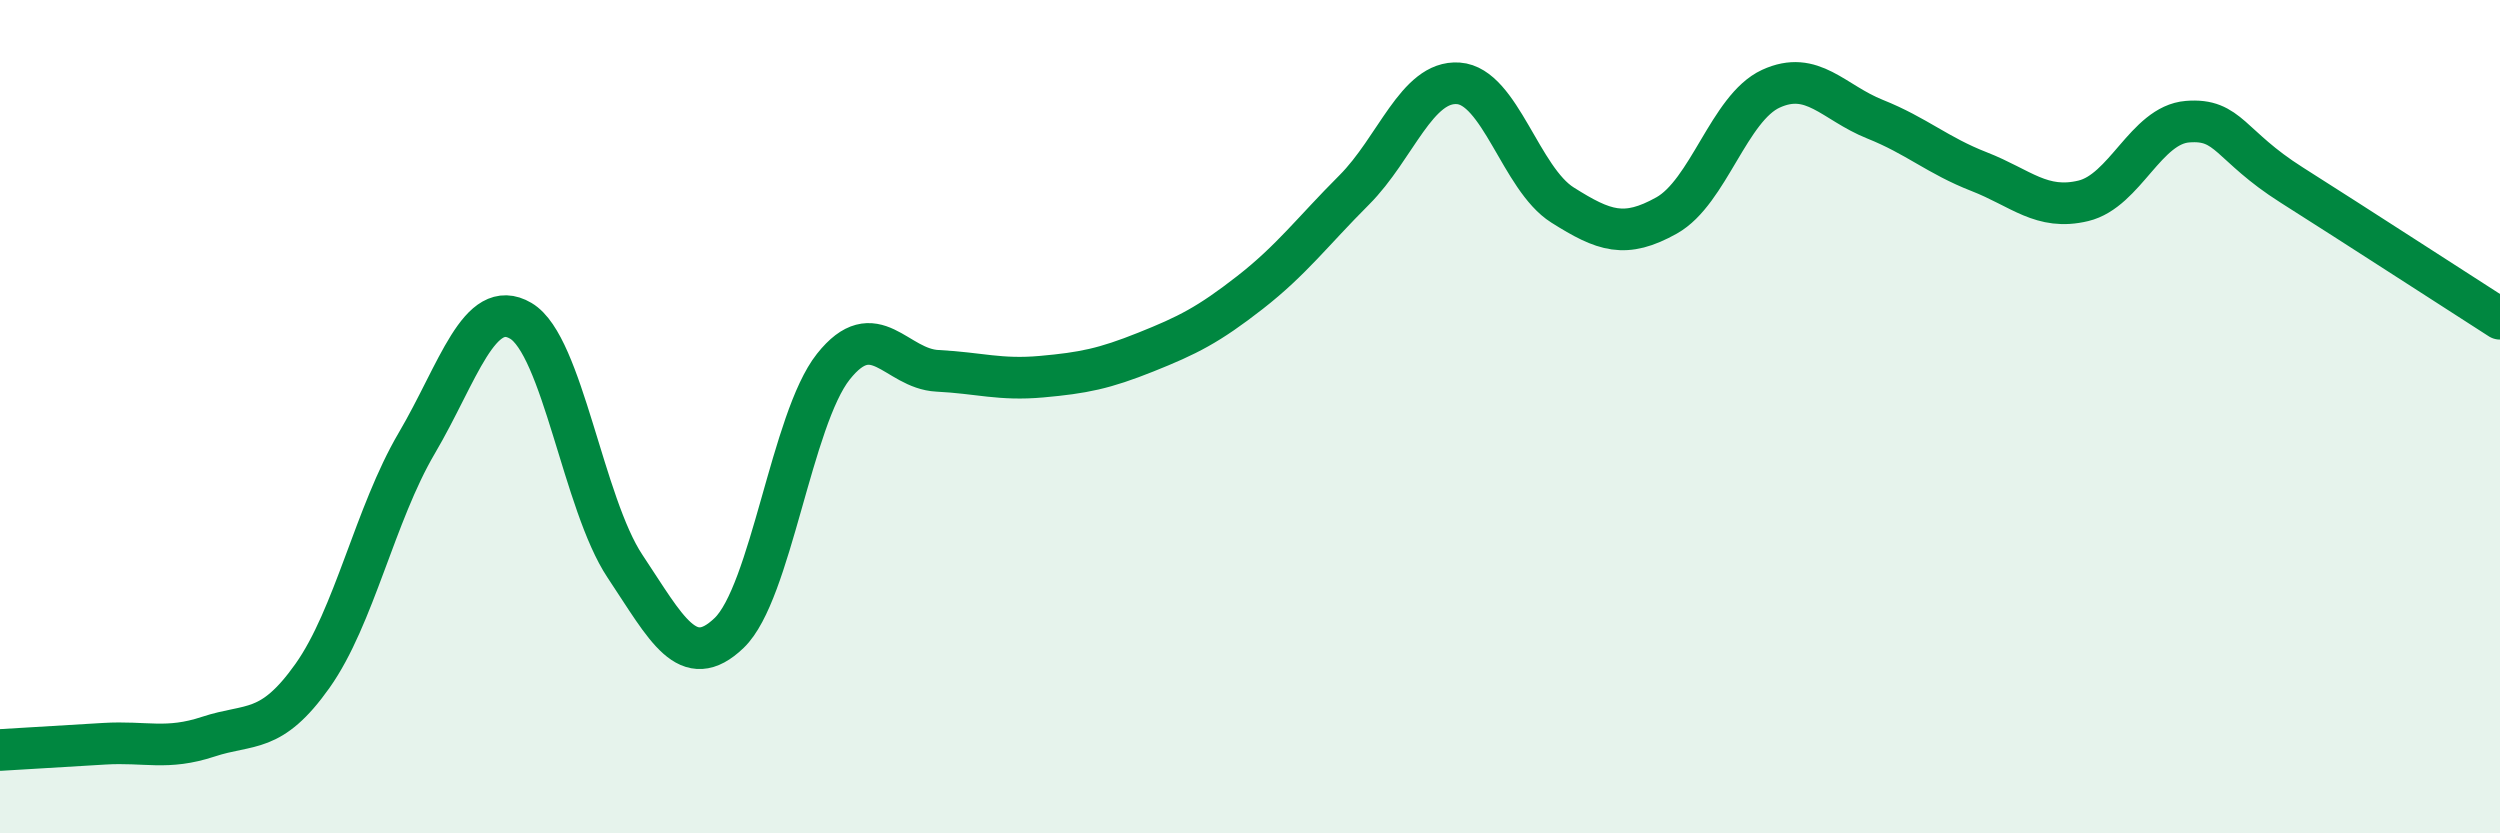
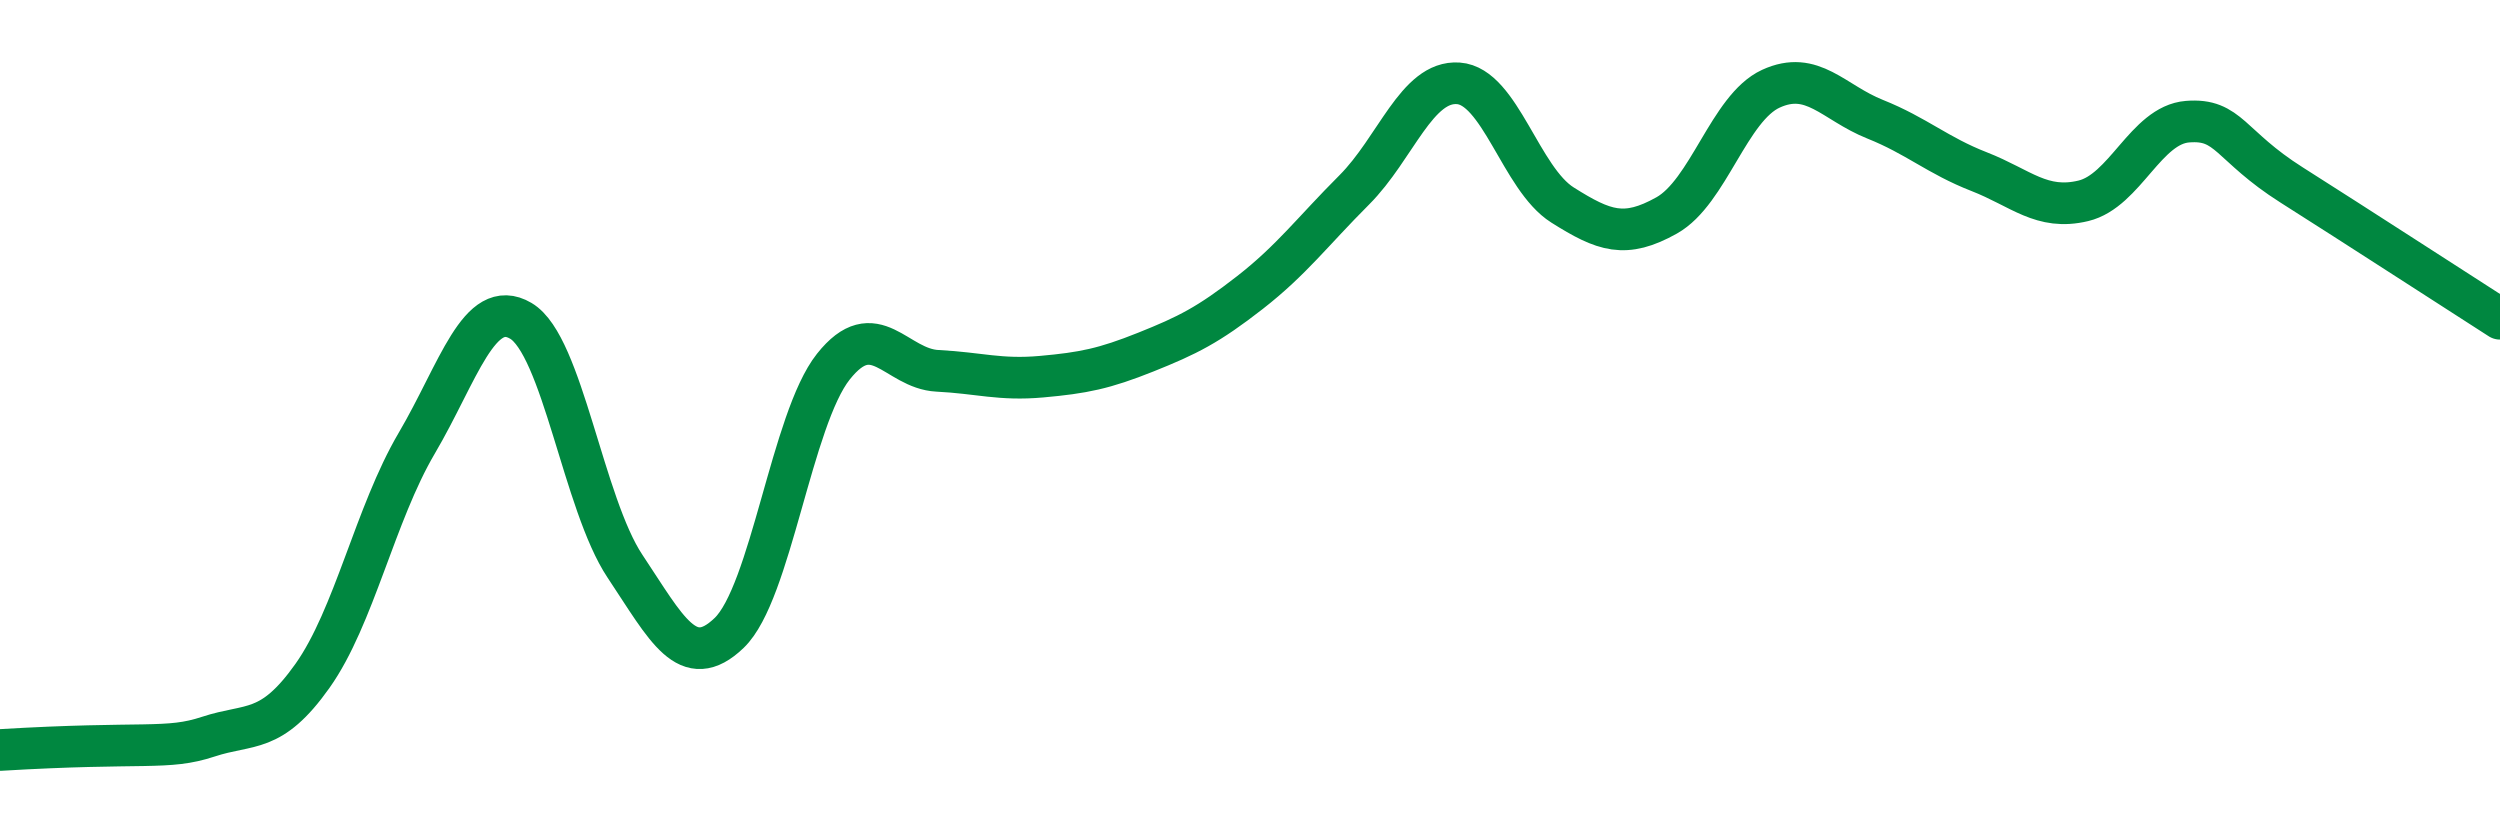
<svg xmlns="http://www.w3.org/2000/svg" width="60" height="20" viewBox="0 0 60 20">
-   <path d="M 0,18 C 0.5,17.97 1.5,17.91 2.5,17.85 C 3.5,17.79 4,18.01 5,17.68 C 6,17.35 6.5,17.63 7.5,16.22 C 8.5,14.81 9,12.34 10,10.64 C 11,8.94 11.5,7.11 12.5,7.7 C 13.5,8.29 14,12.09 15,13.59 C 16,15.09 16.5,16.15 17.5,15.19 C 18.5,14.23 19,10.06 20,8.8 C 21,7.54 21.5,8.85 22.5,8.9 C 23.5,8.95 24,9.13 25,9.04 C 26,8.95 26.5,8.85 27.5,8.45 C 28.5,8.05 29,7.8 30,7.02 C 31,6.24 31.5,5.56 32.5,4.56 C 33.5,3.56 34,1.93 35,2 C 36,2.07 36.5,4.29 37.5,4.92 C 38.5,5.55 39,5.73 40,5.17 C 41,4.61 41.5,2.59 42.5,2.13 C 43.5,1.67 44,2.46 45,2.86 C 46,3.26 46.5,3.73 47.5,4.12 C 48.5,4.51 49,5.06 50,4.82 C 51,4.58 51.5,3 52.5,2.92 C 53.5,2.84 53.5,3.49 55,4.44 C 56.5,5.39 59,7.01 60,7.65L60 20L0 20Z" fill="#008740" opacity="0.1" stroke-linecap="round" stroke-linejoin="round" />
-   <path d="M 0,18 C 0.5,17.97 1.5,17.91 2.5,17.85 C 3.5,17.79 4,18.01 5,17.68 C 6,17.35 6.5,17.63 7.5,16.22 C 8.5,14.81 9,12.34 10,10.64 C 11,8.94 11.5,7.11 12.5,7.7 C 13.5,8.29 14,12.09 15,13.59 C 16,15.09 16.5,16.15 17.5,15.19 C 18.5,14.23 19,10.06 20,8.8 C 21,7.54 21.5,8.85 22.5,8.9 C 23.5,8.95 24,9.13 25,9.04 C 26,8.95 26.5,8.85 27.5,8.45 C 28.5,8.05 29,7.8 30,7.02 C 31,6.24 31.5,5.56 32.5,4.56 C 33.5,3.56 34,1.93 35,2 C 36,2.07 36.5,4.29 37.5,4.92 C 38.5,5.55 39,5.73 40,5.17 C 41,4.61 41.5,2.59 42.5,2.13 C 43.5,1.67 44,2.46 45,2.86 C 46,3.26 46.5,3.73 47.5,4.12 C 48.5,4.51 49,5.06 50,4.82 C 51,4.58 51.5,3 52.5,2.92 C 53.5,2.84 53.5,3.49 55,4.44 C 56.5,5.39 59,7.01 60,7.65" stroke="#008740" stroke-width="1" fill="none" stroke-linecap="round" stroke-linejoin="round" />
+   <path d="M 0,18 C 3.5,17.79 4,18.01 5,17.68 C 6,17.35 6.5,17.63 7.5,16.22 C 8.5,14.81 9,12.34 10,10.64 C 11,8.94 11.5,7.11 12.5,7.7 C 13.5,8.29 14,12.09 15,13.59 C 16,15.09 16.5,16.15 17.5,15.19 C 18.5,14.23 19,10.06 20,8.8 C 21,7.54 21.5,8.85 22.5,8.9 C 23.5,8.95 24,9.13 25,9.04 C 26,8.95 26.5,8.85 27.5,8.45 C 28.5,8.05 29,7.8 30,7.02 C 31,6.24 31.5,5.56 32.5,4.56 C 33.5,3.56 34,1.93 35,2 C 36,2.07 36.5,4.29 37.5,4.92 C 38.5,5.55 39,5.73 40,5.17 C 41,4.61 41.5,2.59 42.5,2.13 C 43.5,1.67 44,2.46 45,2.86 C 46,3.26 46.5,3.73 47.5,4.12 C 48.5,4.51 49,5.06 50,4.82 C 51,4.58 51.5,3 52.5,2.92 C 53.5,2.84 53.5,3.49 55,4.44 C 56.5,5.39 59,7.01 60,7.65" stroke="#008740" stroke-width="1" fill="none" stroke-linecap="round" stroke-linejoin="round" />
</svg>